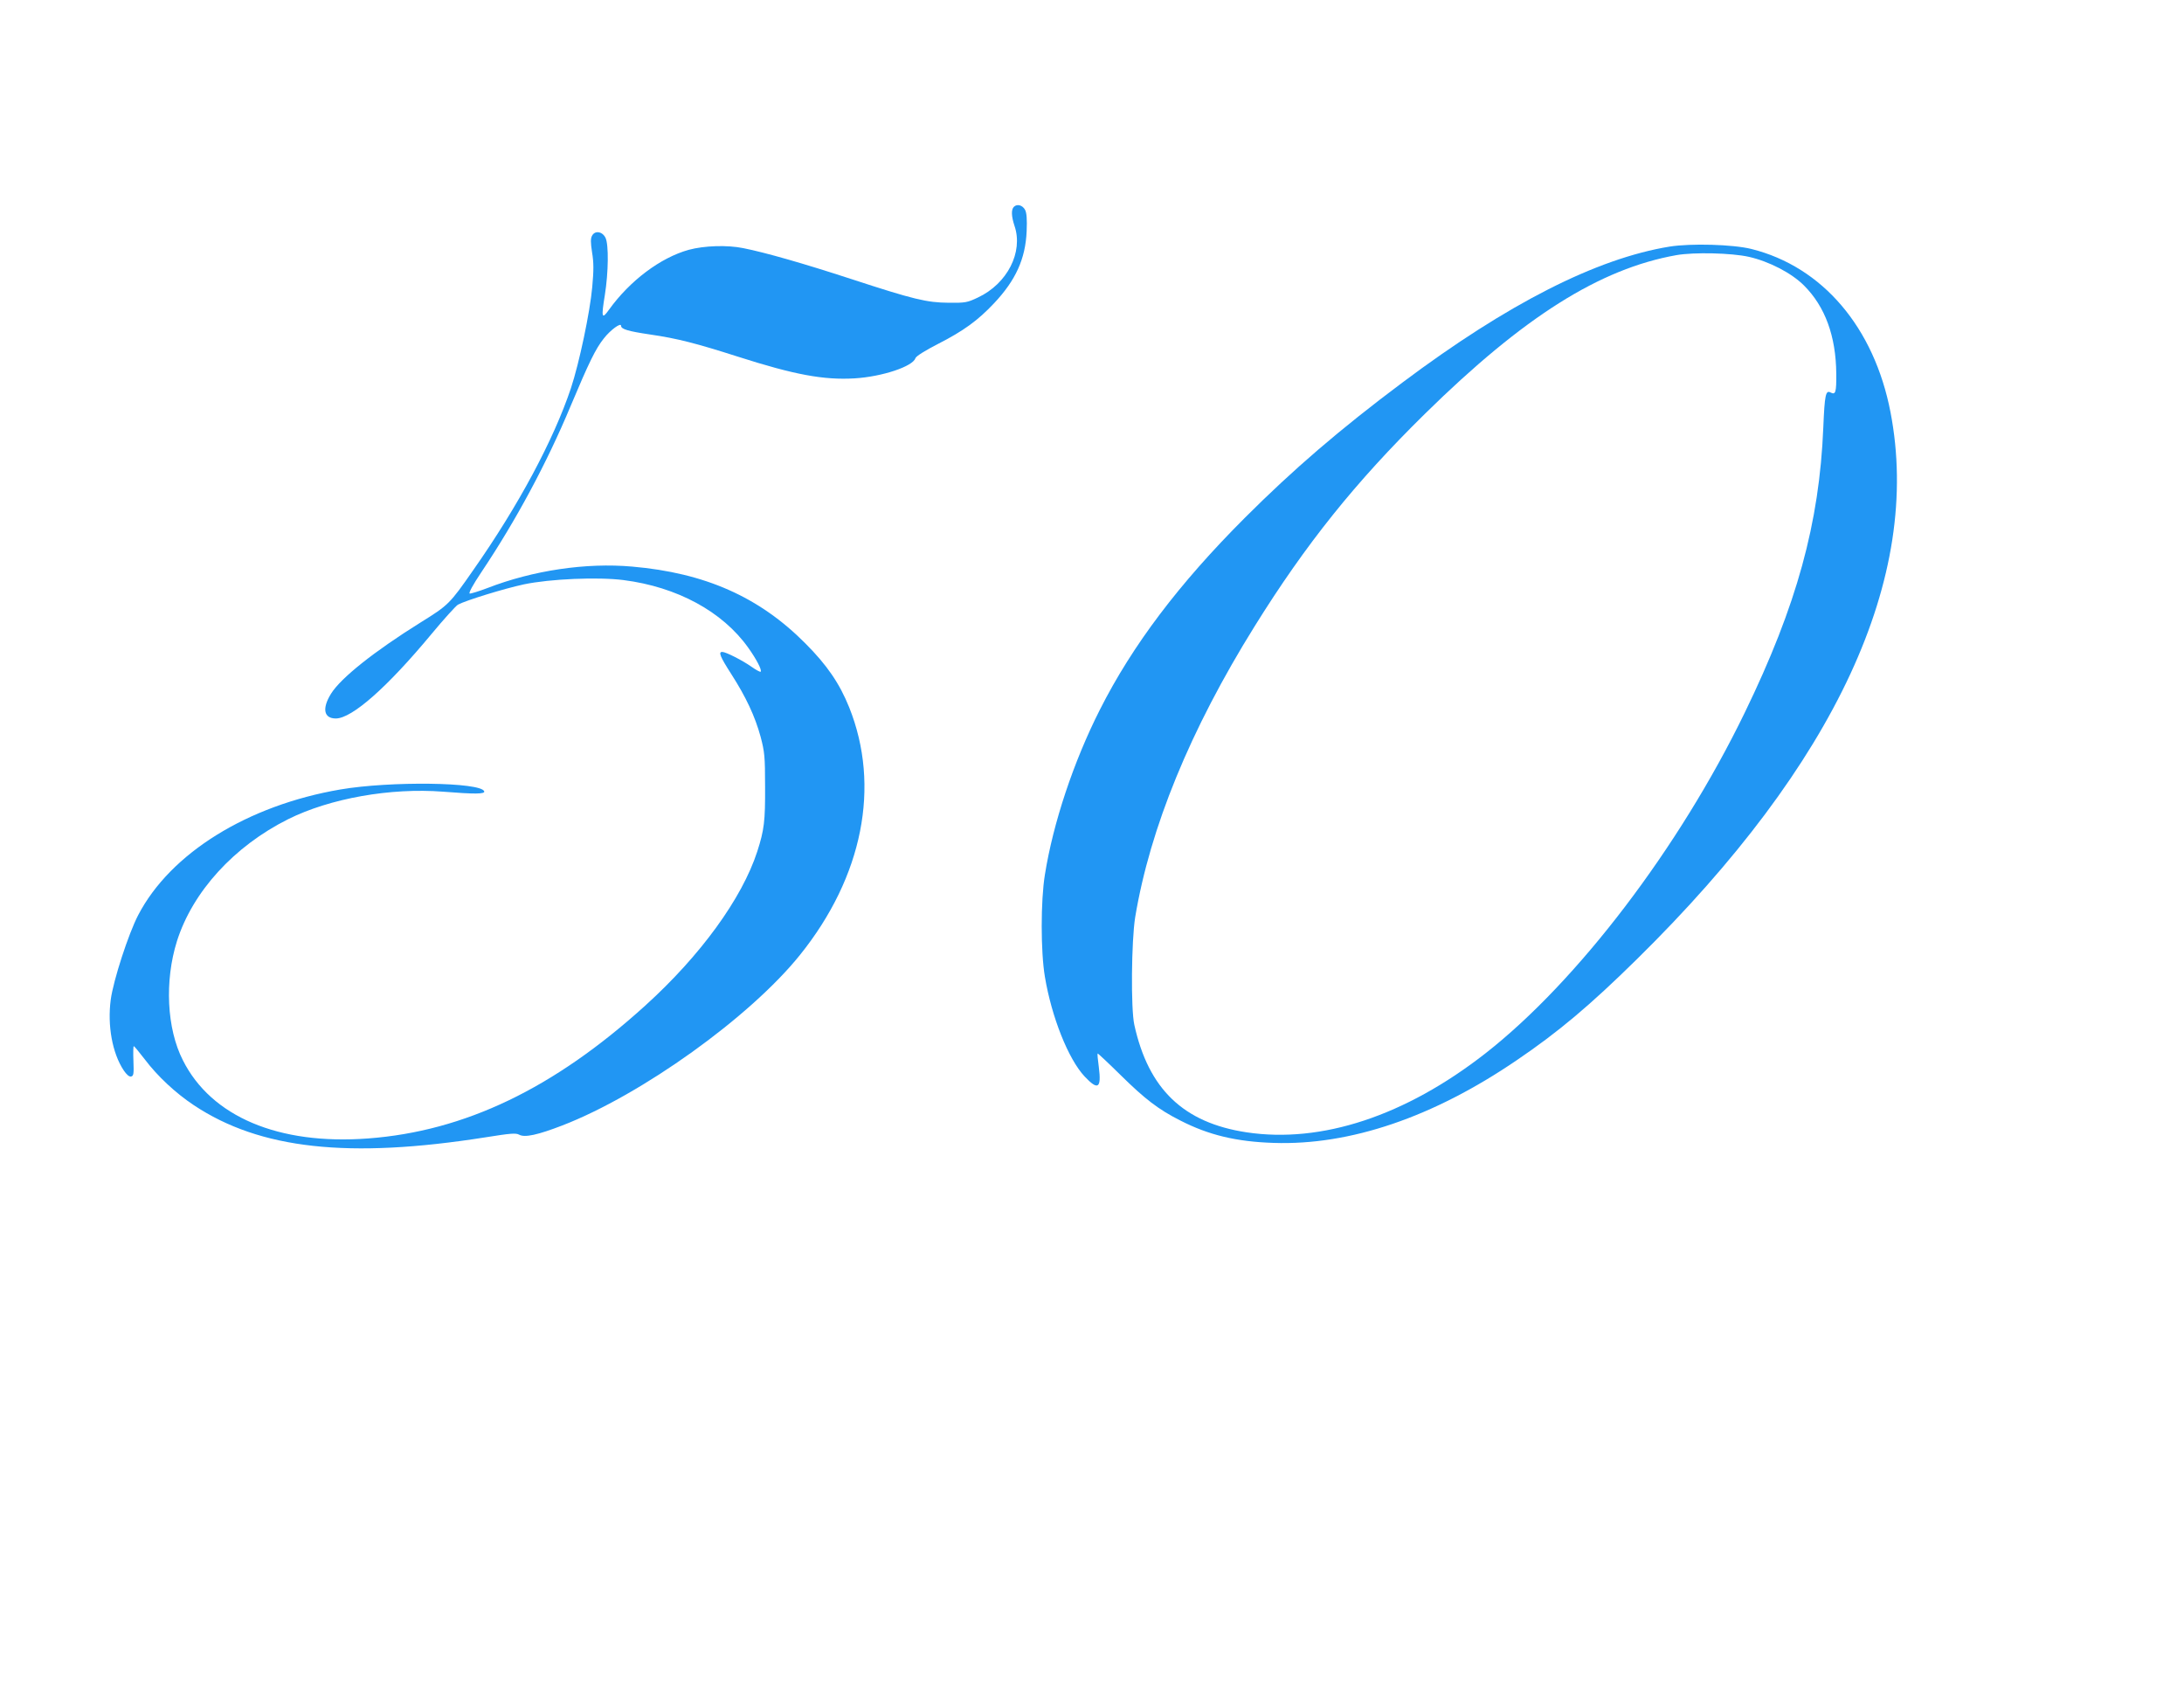
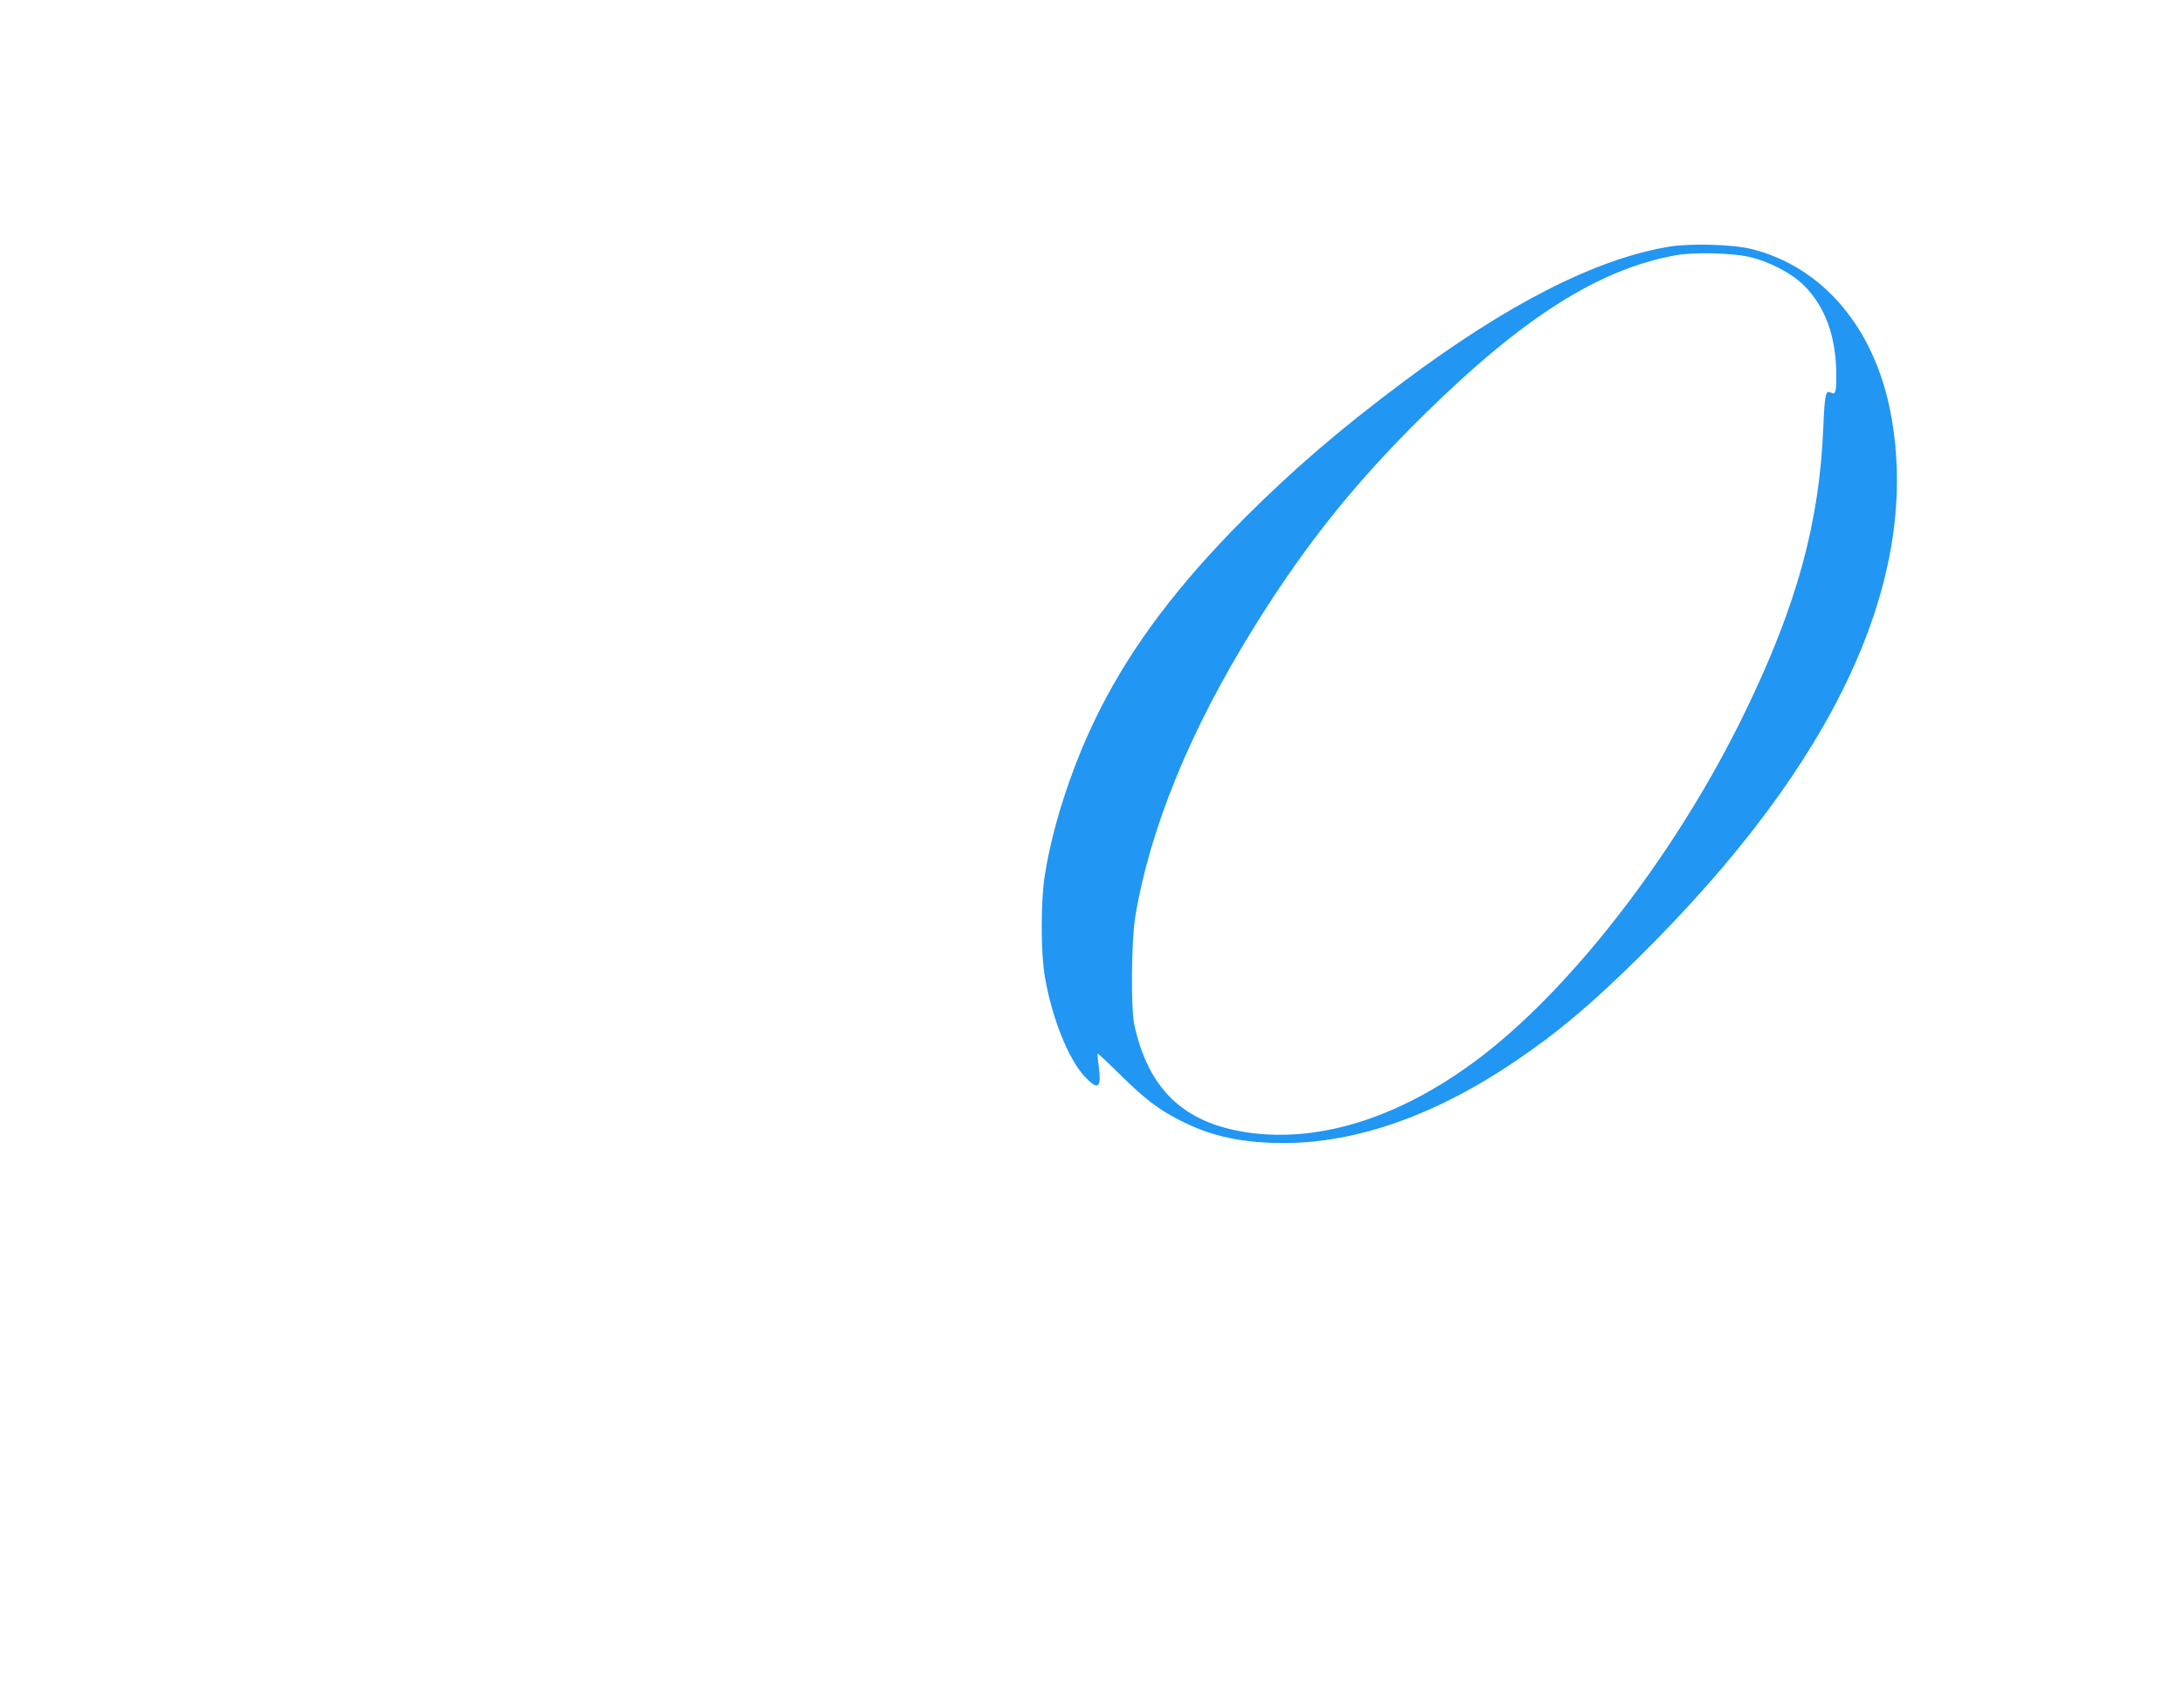
<svg xmlns="http://www.w3.org/2000/svg" version="1.0" width="1280pt" height="994pt" viewBox="0 0 1280 994" preserveAspectRatio="xMidYMid meet">
  <g transform="translate(0,994) scale(0.1,-0.1)" fill="#2196f3" stroke="none">
-     <path d="M5942 8728 c-16 -16 -15 -55 4 -112 52 -153 -42 -338 -214 -419 -63 -30 -74 -32 -172 -31 -128 1 -204 19 -571 139 -279 91 -502 155 -633 181 -93 19 -228 15 -320 -10 -165 -46 -344 -180 -467 -351 -42 -59 -46 -48 -24 87 21 132 23 294 4 334 -18 38 -62 45 -79 13 -9 -16 -9 -39 0 -98 10 -59 10 -105 1 -203 -13 -146 -76 -445 -125 -593 -102 -304 -308 -689 -572 -1065 -139 -200 -146 -206 -310 -308 -271 -169 -467 -325 -524 -417 -54 -87 -42 -145 28 -145 95 0 302 183 561 495 73 88 143 165 155 172 49 26 271 94 387 119 153 32 432 44 583 25 314 -40 580 -184 731 -396 48 -67 82 -132 73 -141 -3 -3 -28 11 -55 30 -51 36 -149 86 -170 86 -24 0 -13 -27 53 -130 86 -134 139 -247 172 -368 23 -88 26 -114 26 -292 1 -201 -5 -253 -46 -380 -89 -274 -332 -609 -657 -903 -535 -485 -1058 -736 -1625 -778 -524 -39 -918 128 -1084 458 -95 186 -108 465 -35 698 92 290 334 556 652 715 245 122 600 185 908 161 187 -15 246 -14 241 2 -18 54 -550 61 -843 11 -544 -93 -996 -373 -1185 -736 -57 -109 -146 -383 -161 -496 -20 -151 9 -313 76 -414 17 -25 32 -38 43 -36 15 3 17 15 14 91 -2 48 -1 87 2 87 3 0 32 -35 65 -78 74 -98 180 -197 287 -268 388 -258 907 -315 1711 -188 145 23 176 26 196 15 33 -18 109 -1 252 54 466 180 1102 636 1394 1000 368 458 473 988 288 1450 -56 139 -129 247 -257 375 -270 272 -588 413 -1015 450 -270 24 -581 -22 -849 -126 -50 -19 -96 -33 -103 -32 -8 2 17 49 70 128 202 302 381 635 521 970 108 257 147 337 195 397 39 50 101 95 101 74 0 -20 42 -32 170 -51 159 -23 271 -52 515 -130 331 -106 503 -138 685 -127 161 10 340 70 355 118 4 12 57 45 133 84 149 76 233 137 328 238 127 135 184 260 191 422 3 71 0 107 -9 125 -15 28 -47 37 -66 18z" />
    <path d="M9785 8495 c-429 -70 -948 -334 -1565 -796 -369 -276 -642 -511 -925 -794 -386 -386 -658 -746 -849 -1124 -154 -304 -274 -664 -322 -966 -25 -153 -25 -451 0 -599 39 -234 137 -482 233 -584 78 -83 99 -70 83 55 -6 42 -9 78 -7 80 2 1 62 -55 133 -125 143 -141 223 -203 352 -268 166 -85 328 -124 547 -131 447 -15 934 150 1425 485 242 164 430 322 704 592 1167 1148 1672 2238 1486 3204 -96 498 -399 853 -815 957 -108 27 -354 34 -480 14z m465 -60 c119 -27 250 -95 323 -168 124 -124 187 -297 189 -516 1 -111 -4 -126 -33 -111 -29 16 -35 -13 -43 -205 -23 -560 -155 -1042 -460 -1670 -384 -792 -981 -1576 -1521 -1998 -469 -366 -960 -528 -1399 -462 -370 56 -575 253 -658 630 -21 95 -17 492 5 630 87 523 322 1098 700 1705 300 482 590 844 998 1245 580 570 1025 850 1474 930 103 18 323 13 425 -10z" />
  </g>
</svg>